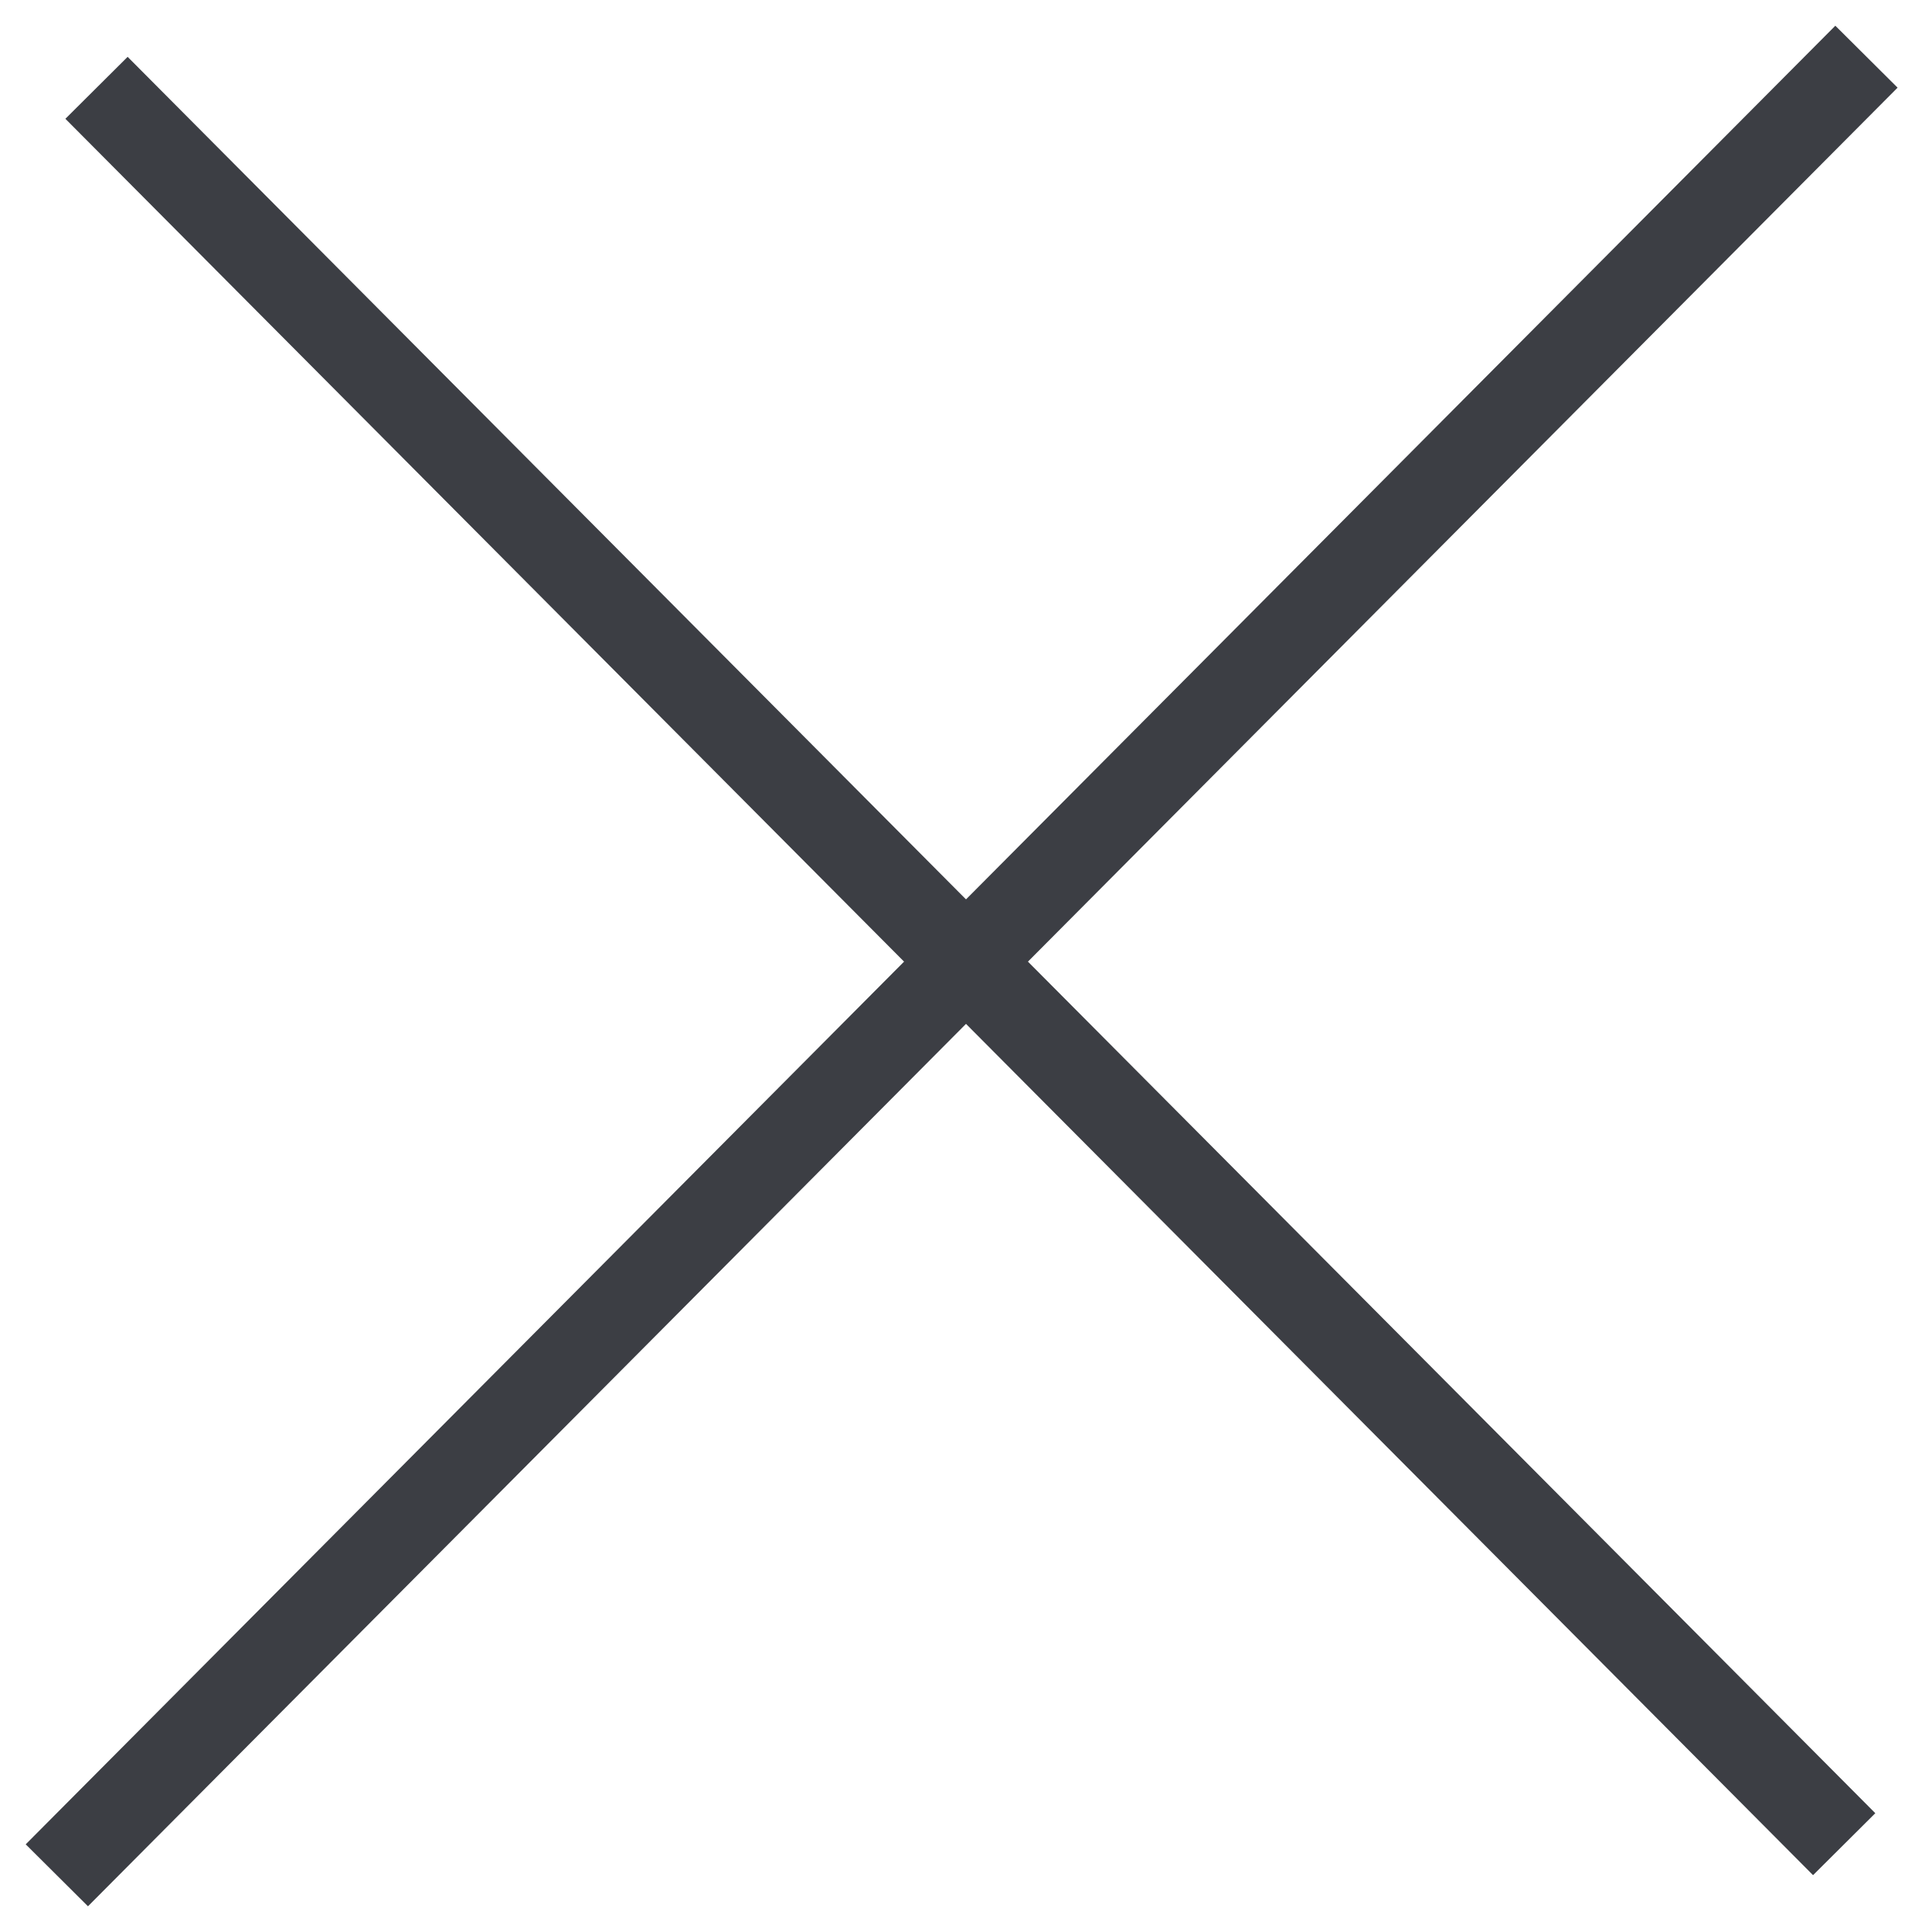
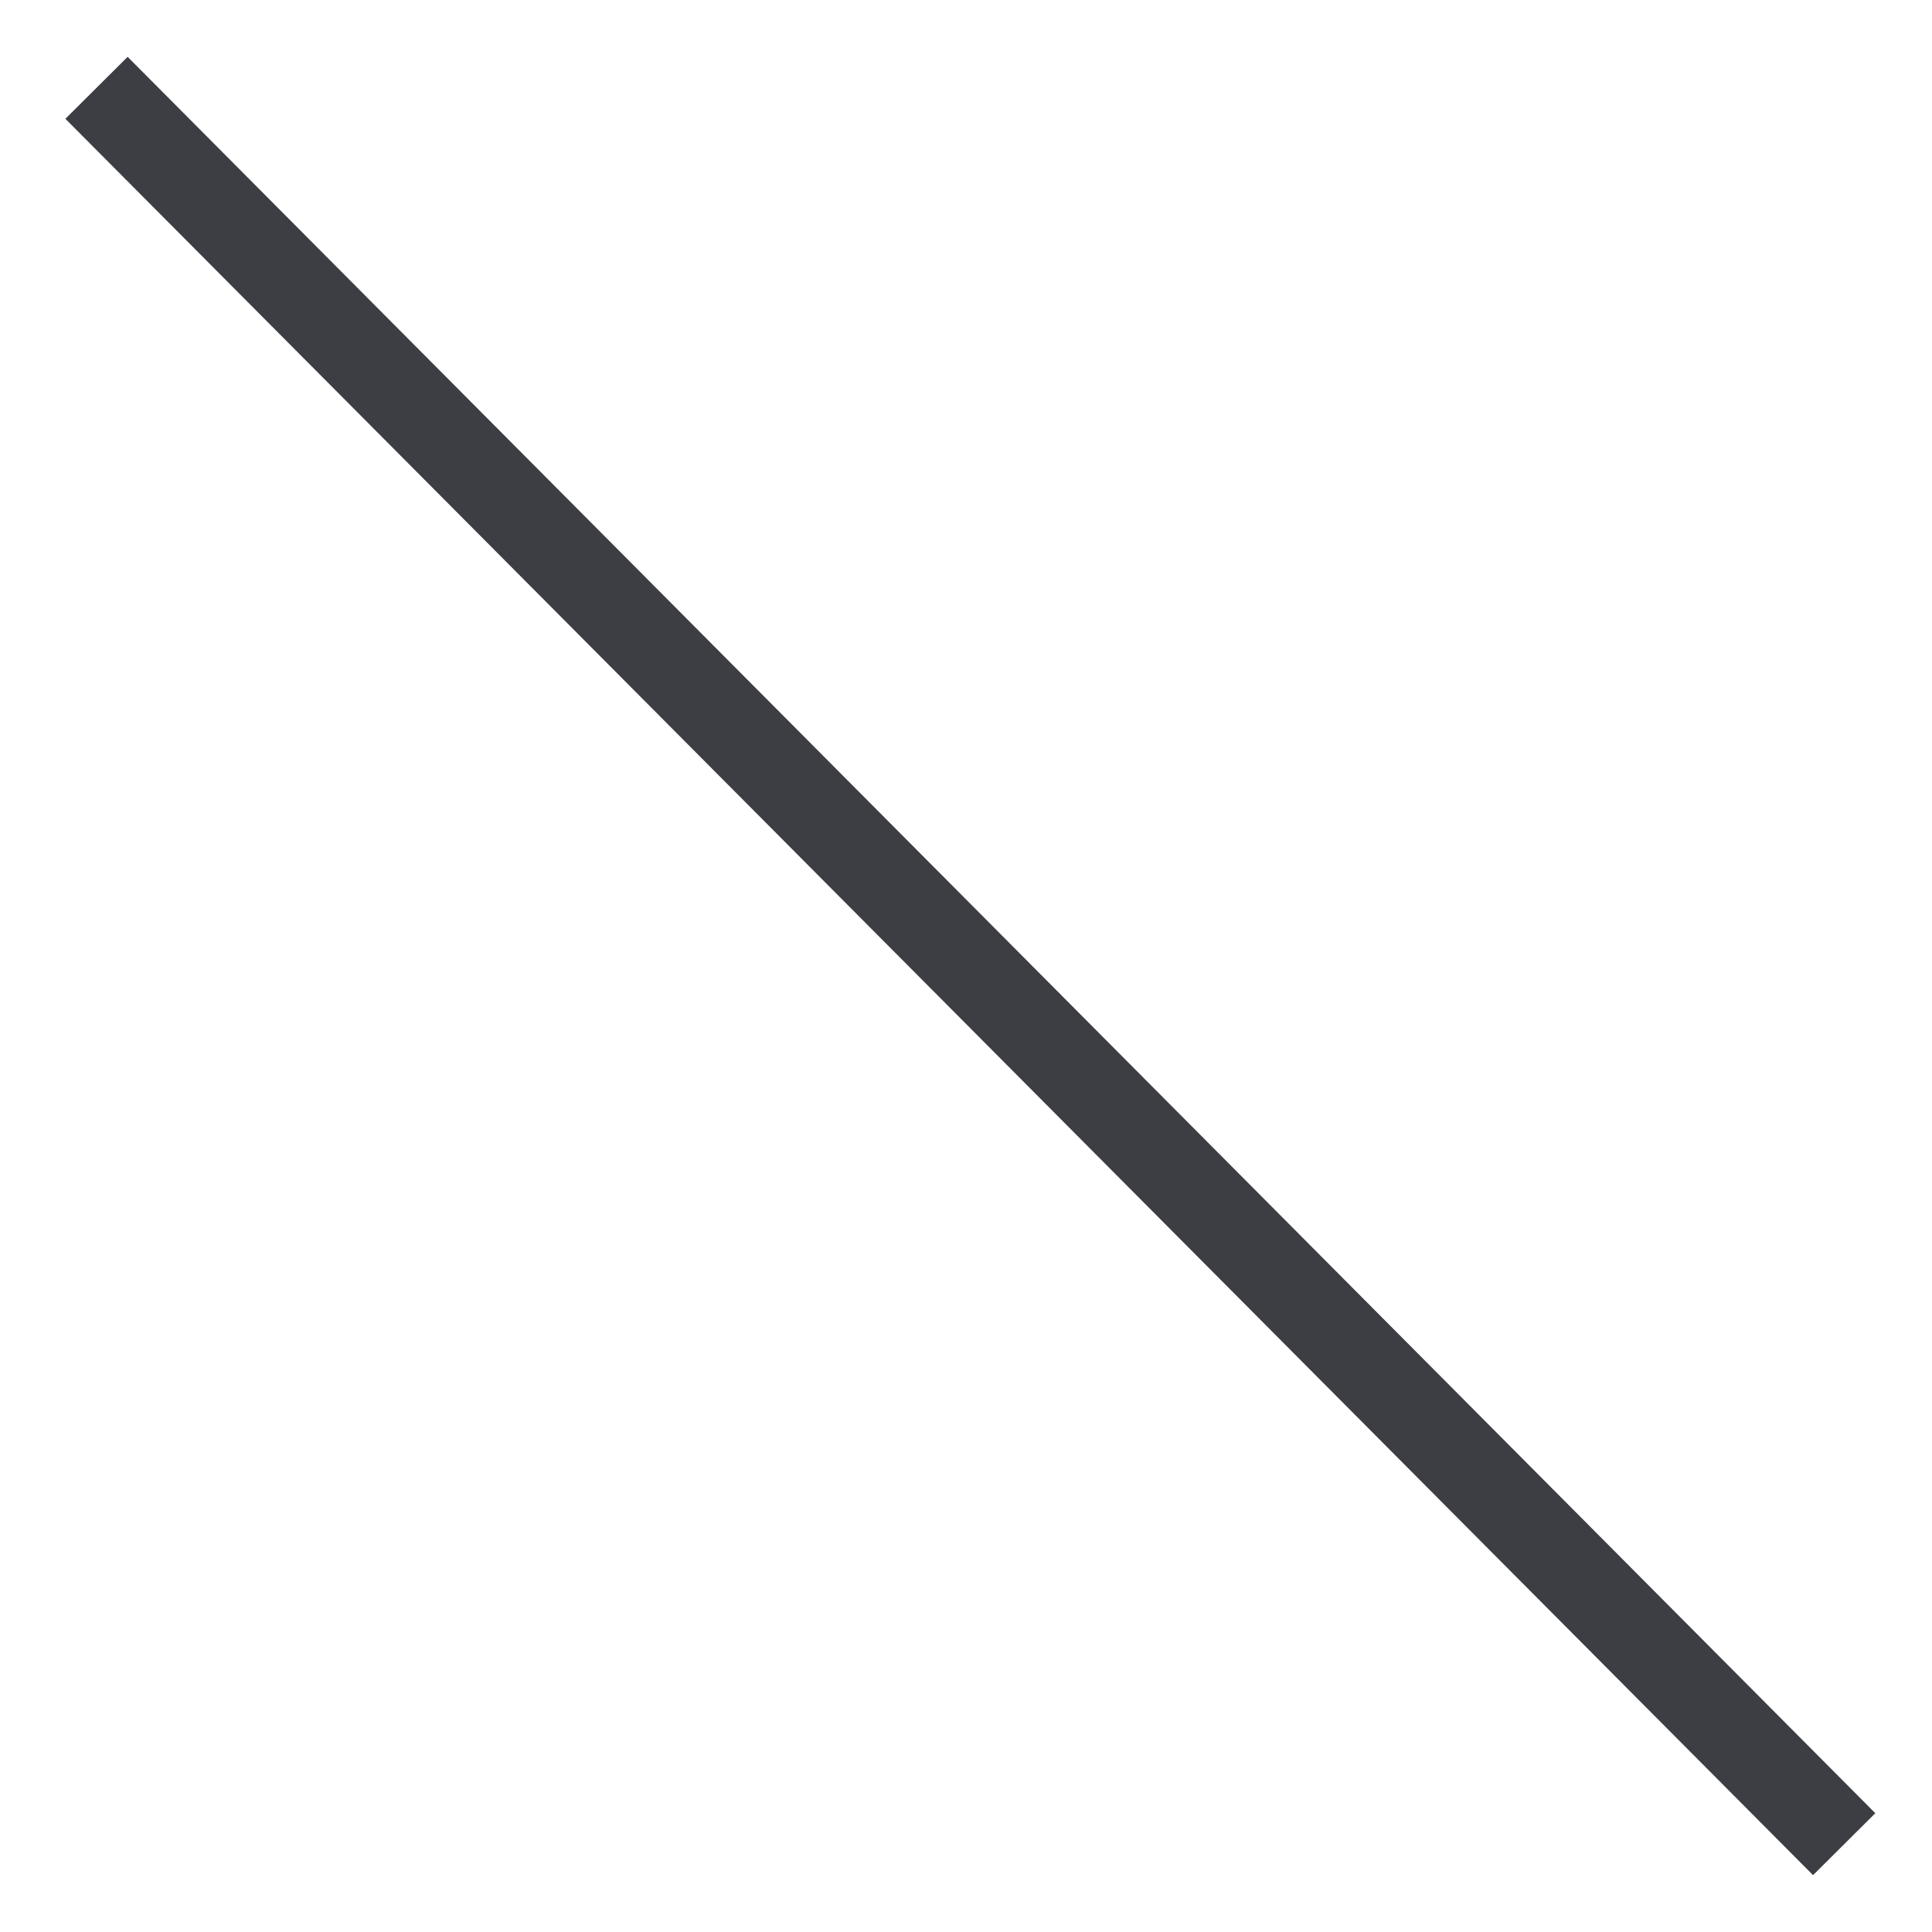
<svg xmlns="http://www.w3.org/2000/svg" width="22" height="22" viewBox="0 0 22 22" fill="none">
  <path fill-rule="evenodd" clip-rule="evenodd" d="M1.099 1L21 21L1.099 1Z" stroke="#3C3E44" stroke-linecap="square" />
-   <path d="M20.901 1L1 21" stroke="#3C3E44" stroke-linecap="square" />
</svg>